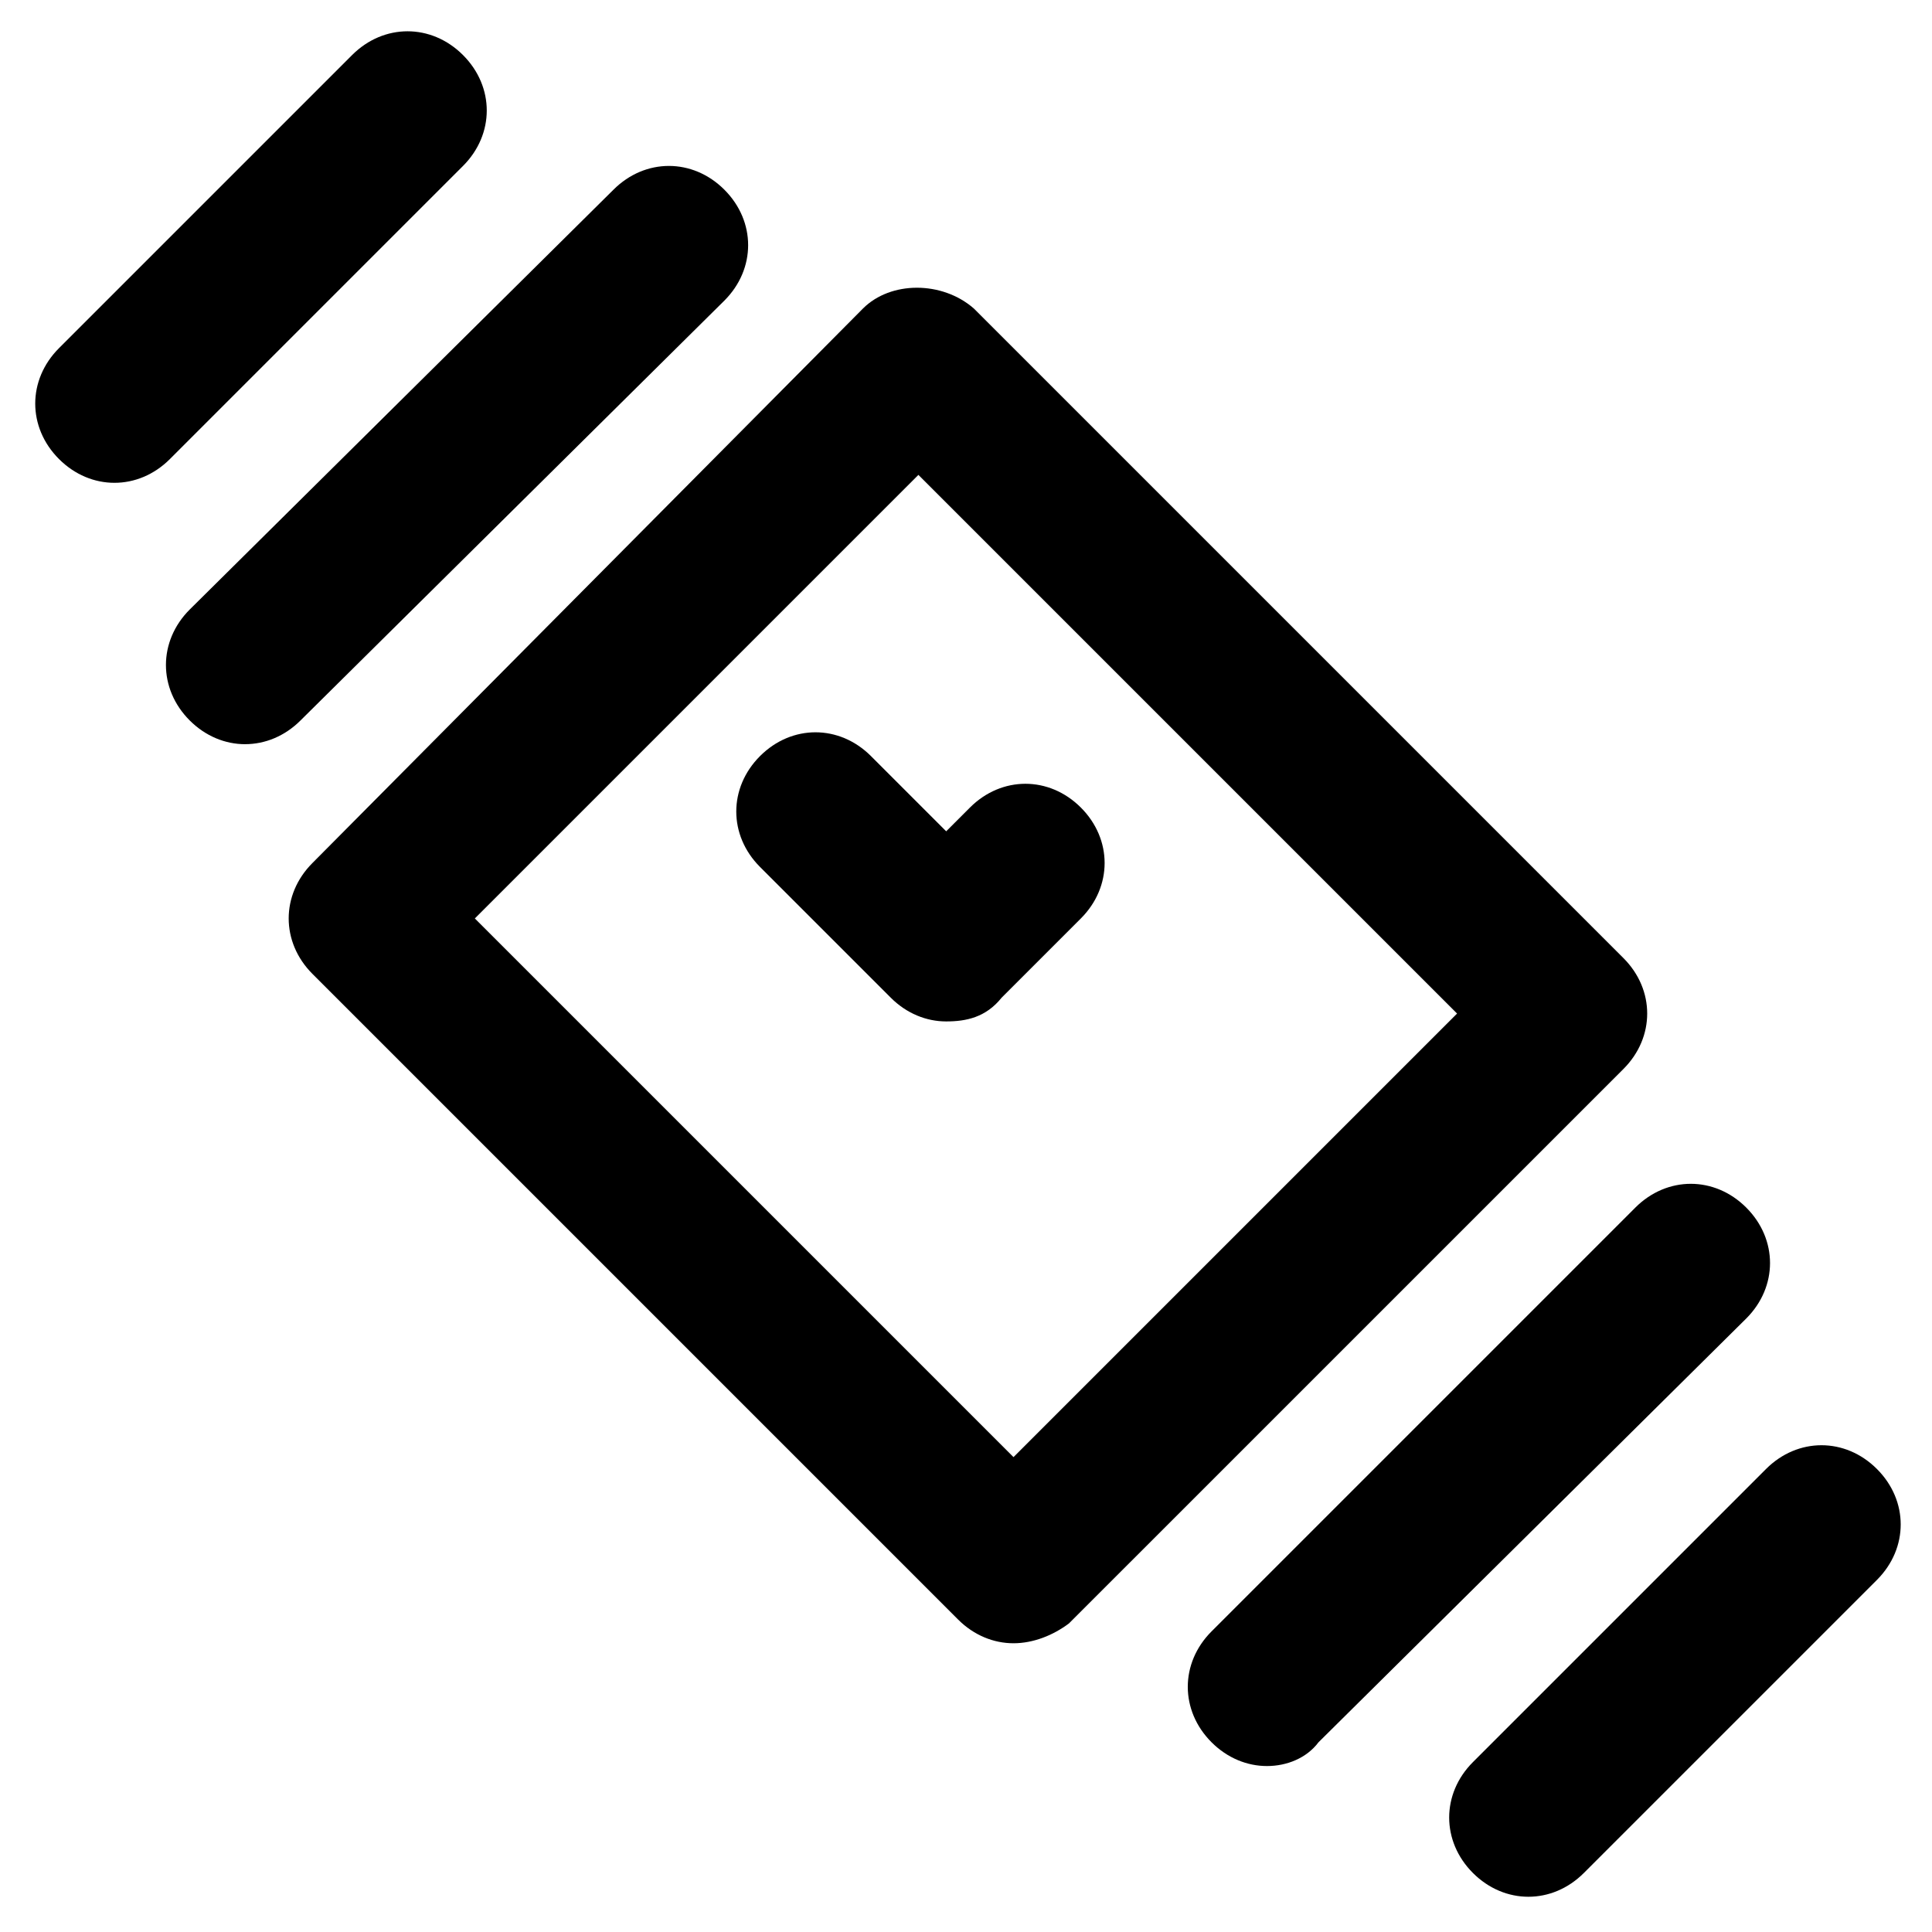
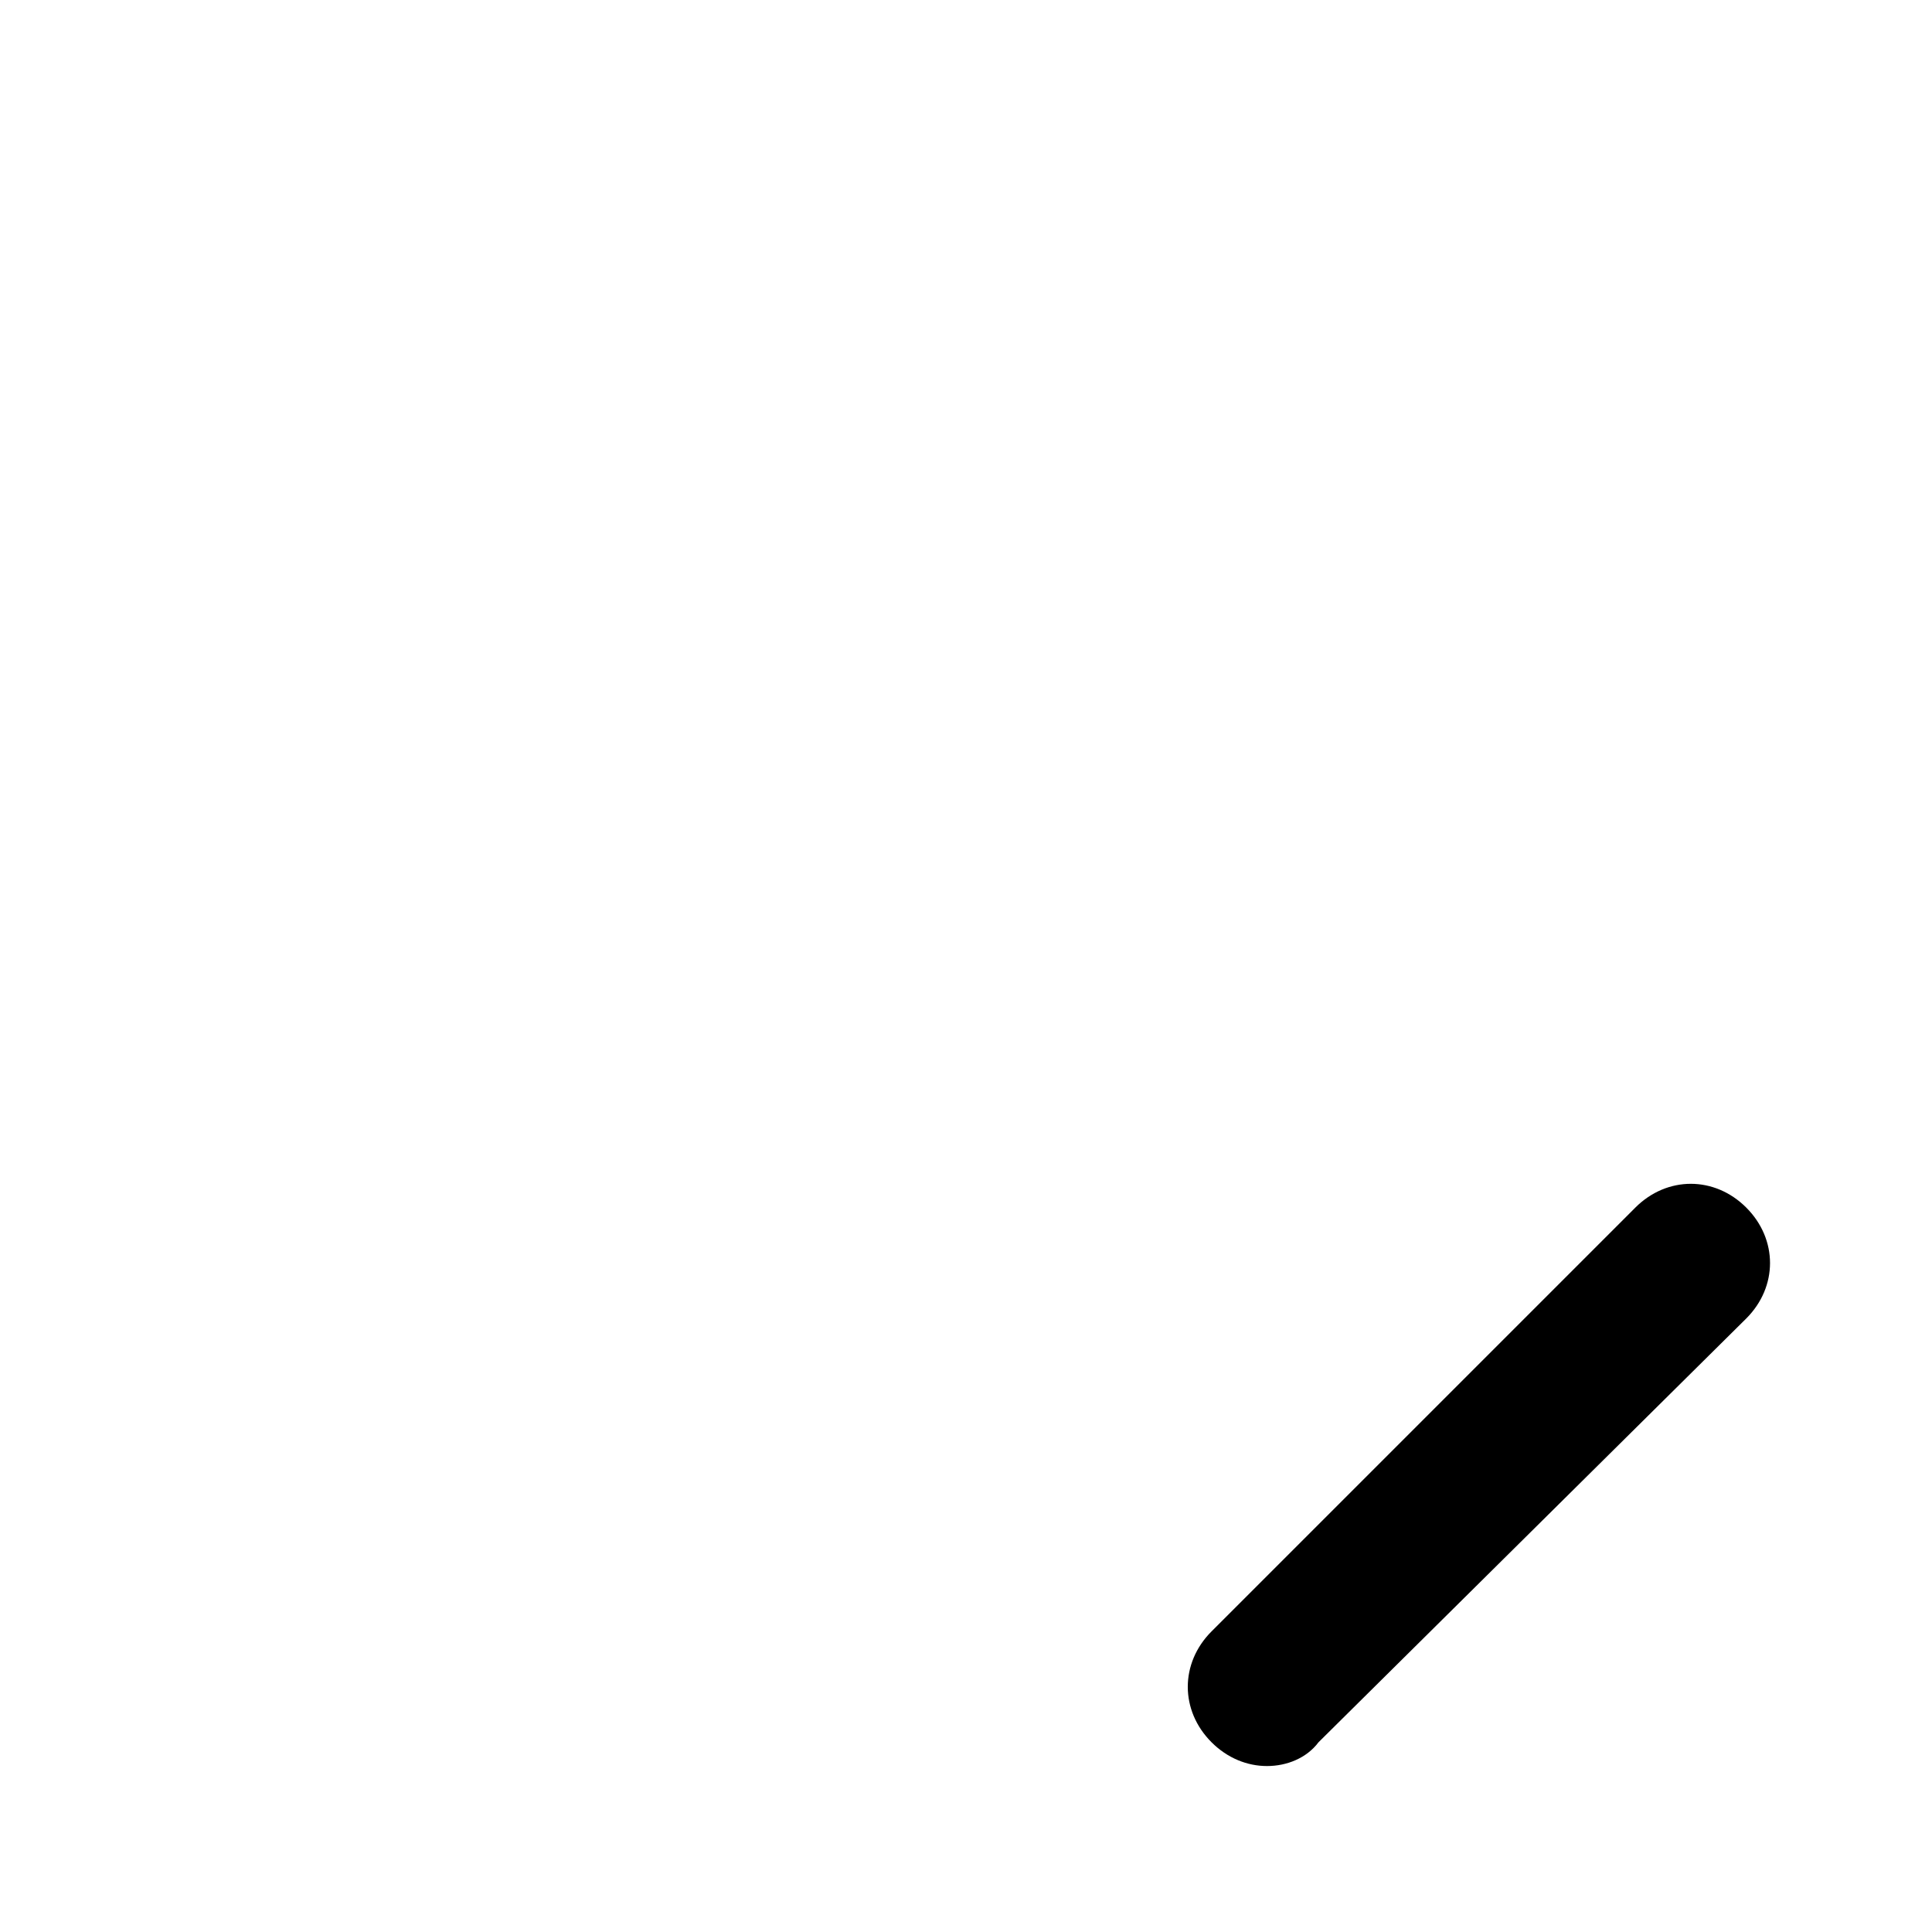
<svg xmlns="http://www.w3.org/2000/svg" fill="#000000" width="800px" height="800px" version="1.1" viewBox="144 144 512 512">
  <g>
-     <path d="m412.59 579.48c-5.246 0-10.496-2.098-14.695-6.297l-171.09-171.09c-8.398-8.398-8.398-20.992 0-29.391l145.89-146.94c7.348-7.348 20.992-7.348 29.391 0l172.14 172.14c8.398 8.398 8.398 20.992 0 29.391l-146.95 146.94c-4.199 3.148-9.449 5.246-14.695 5.246zm-142.75-192.08 142.75 142.75 117.55-117.55-142.75-142.75z" />
-     <path d="m208.97 341.22c-5.246 0-10.496-2.098-14.695-6.297-8.398-8.398-8.398-20.992 0-29.391l112.3-111.26c8.398-8.398 20.992-8.398 29.391 0 8.398 8.398 8.398 20.992 0 29.391l-112.31 111.25c-4.199 4.199-9.445 6.301-14.691 6.301z" />
-     <path d="m174.33 271.95c-5.246 0-10.496-2.098-14.695-6.297-8.398-8.398-8.398-20.992 0-29.391l77.672-77.672c8.398-8.398 20.992-8.398 29.391 0 8.398 8.398 8.398 20.992 0 29.391l-77.672 77.672c-4.199 4.199-9.445 6.297-14.695 6.297z" />
    <path d="m479.77 612.02c-5.246 0-10.496-2.098-14.695-6.297-8.398-8.398-8.398-20.992 0-29.391l112.31-112.31c8.398-8.398 20.992-8.398 29.391 0 8.398 8.398 8.398 20.992 0 29.391l-113.36 112.31c-3.148 4.195-8.398 6.297-13.645 6.297z" />
-     <path d="m549.04 646.66c-5.246 0-10.496-2.098-14.695-6.297-8.398-8.398-8.398-20.992 0-29.391l77.672-77.672c8.398-8.398 20.992-8.398 29.391 0 8.398 8.398 8.398 20.992 0 29.391l-77.672 77.672c-4.199 4.195-9.449 6.297-14.695 6.297z" />
-     <path d="m394.75 414.69c-5.246 0-10.496-2.098-14.695-6.297l-34.637-34.637c-8.398-8.398-8.398-20.992 0-29.391 8.398-8.398 20.992-8.398 29.391 0l19.941 19.941 6.297-6.297c8.398-8.398 20.992-8.398 29.391 0 8.398 8.398 8.398 20.992 0 29.391l-20.992 20.992c-4.199 5.25-9.445 6.297-14.695 6.297z" />
  </g>
</svg>